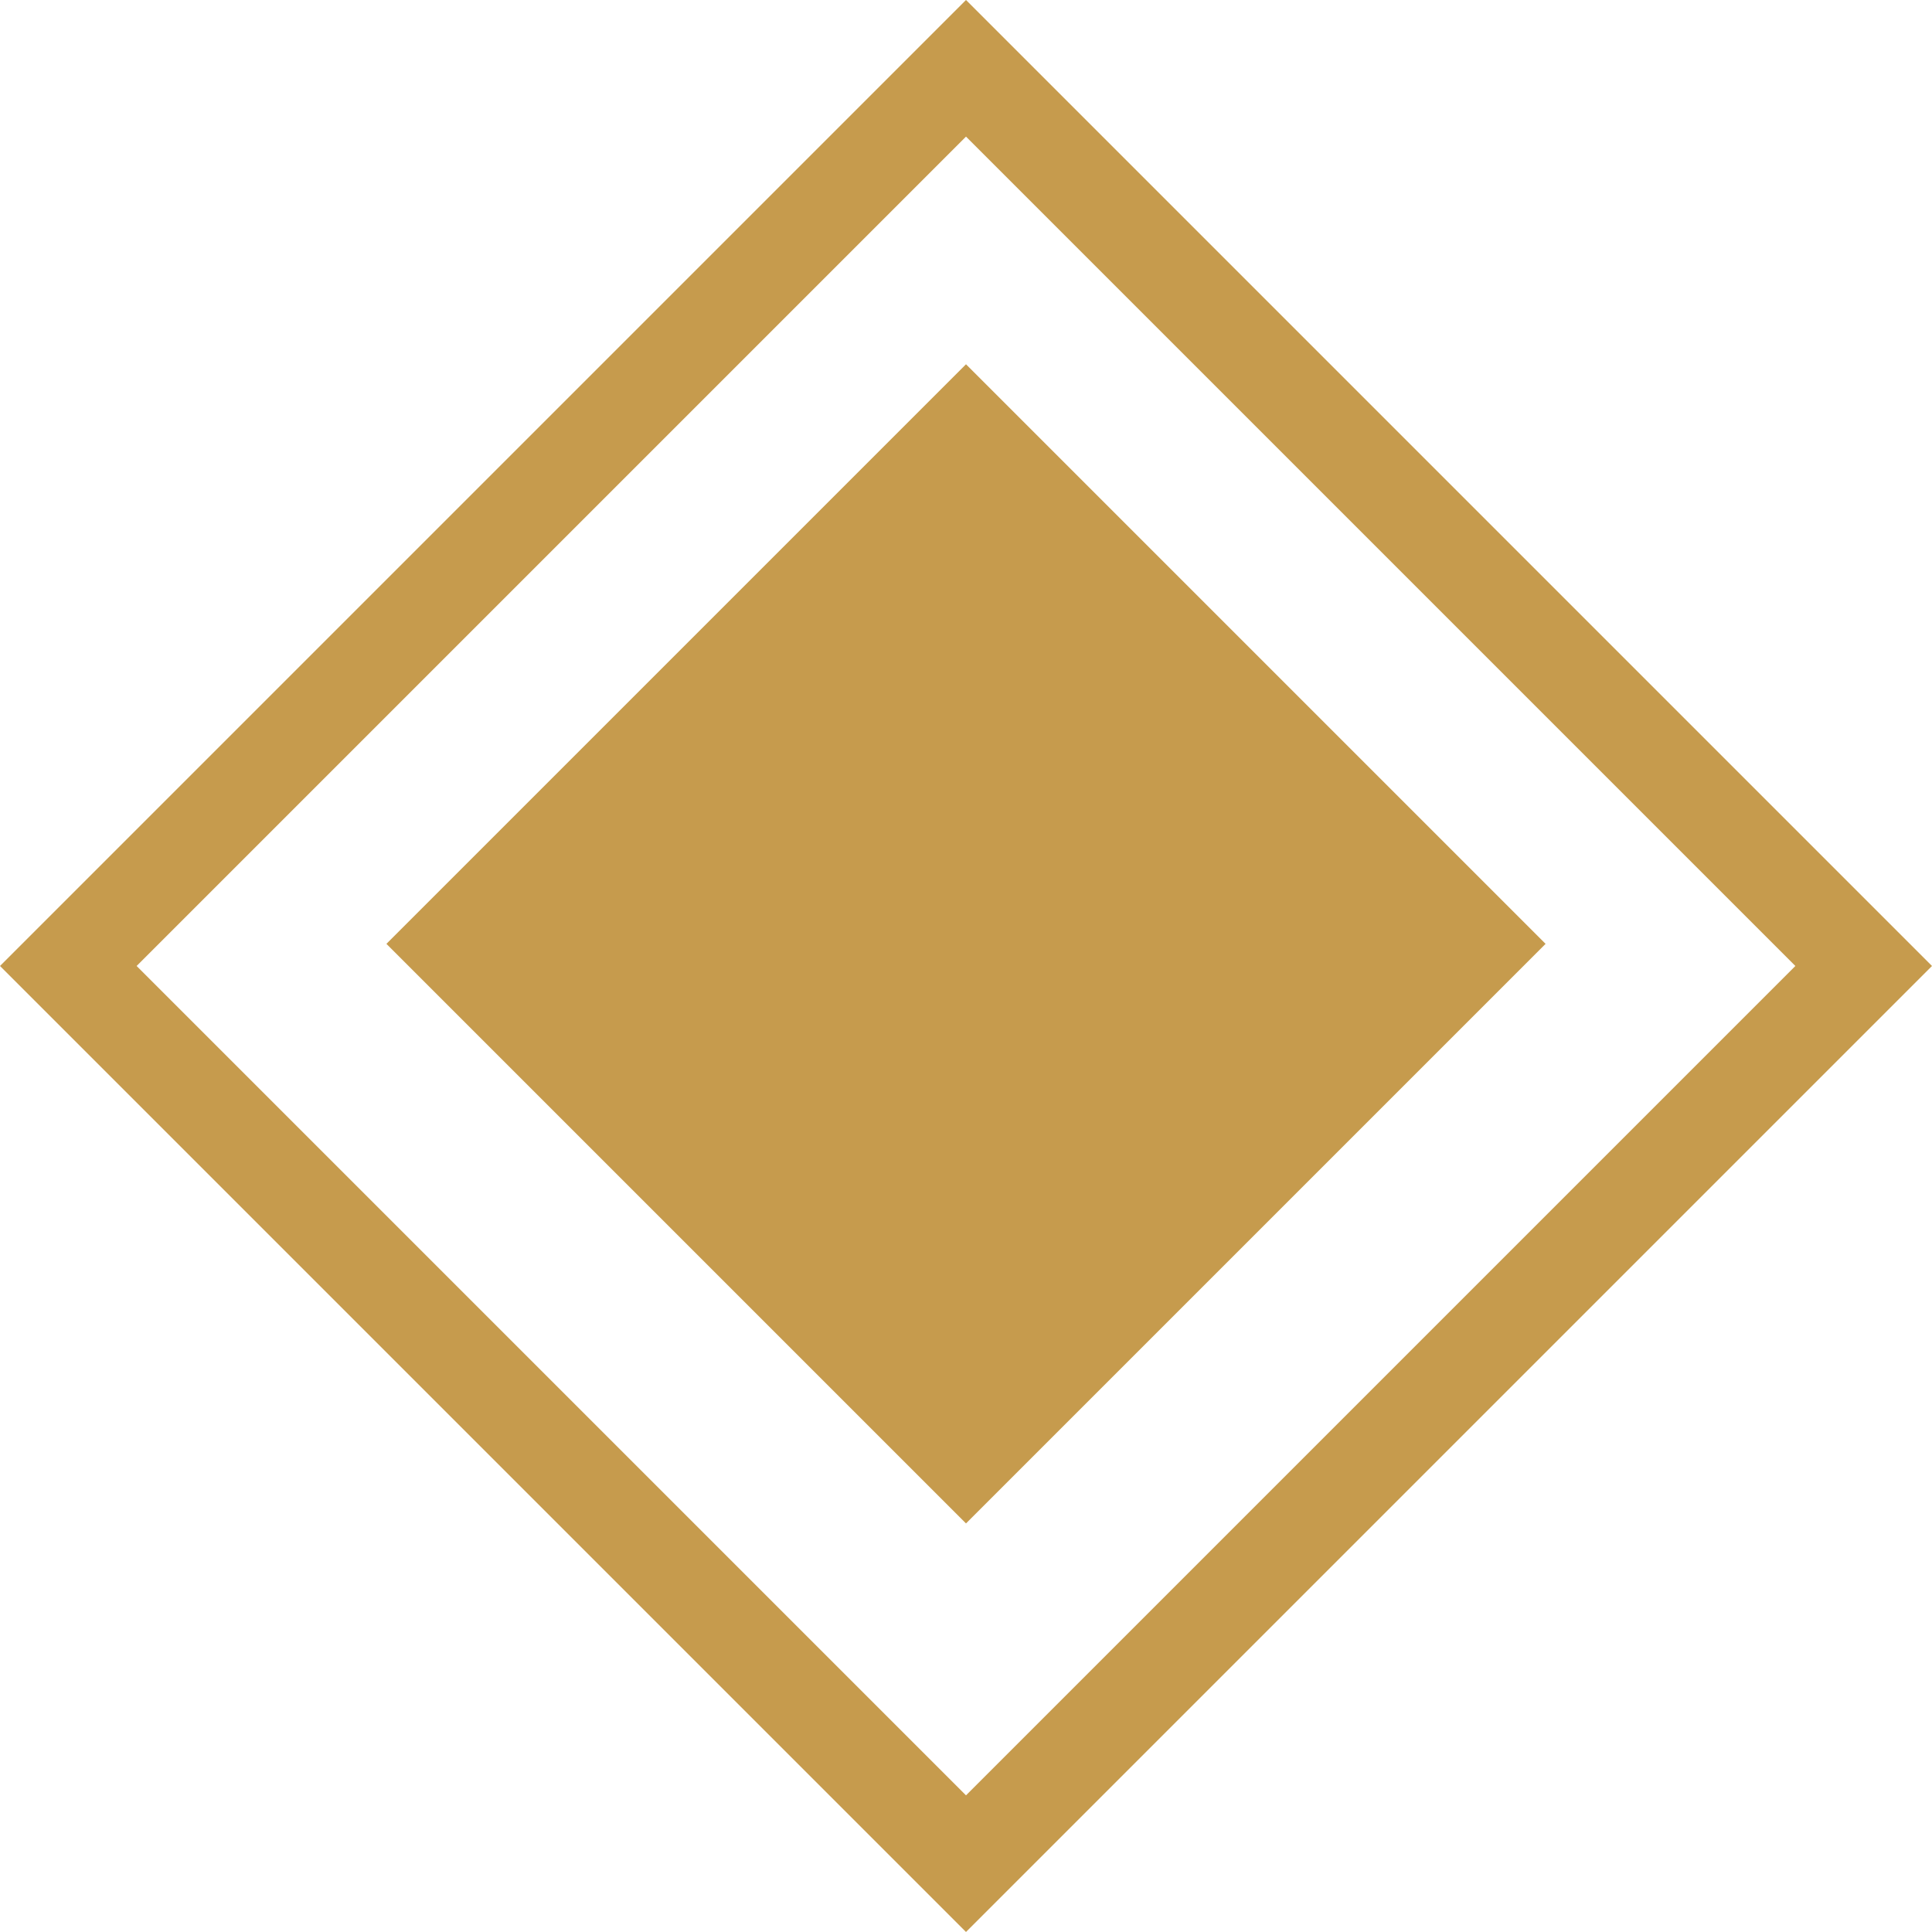
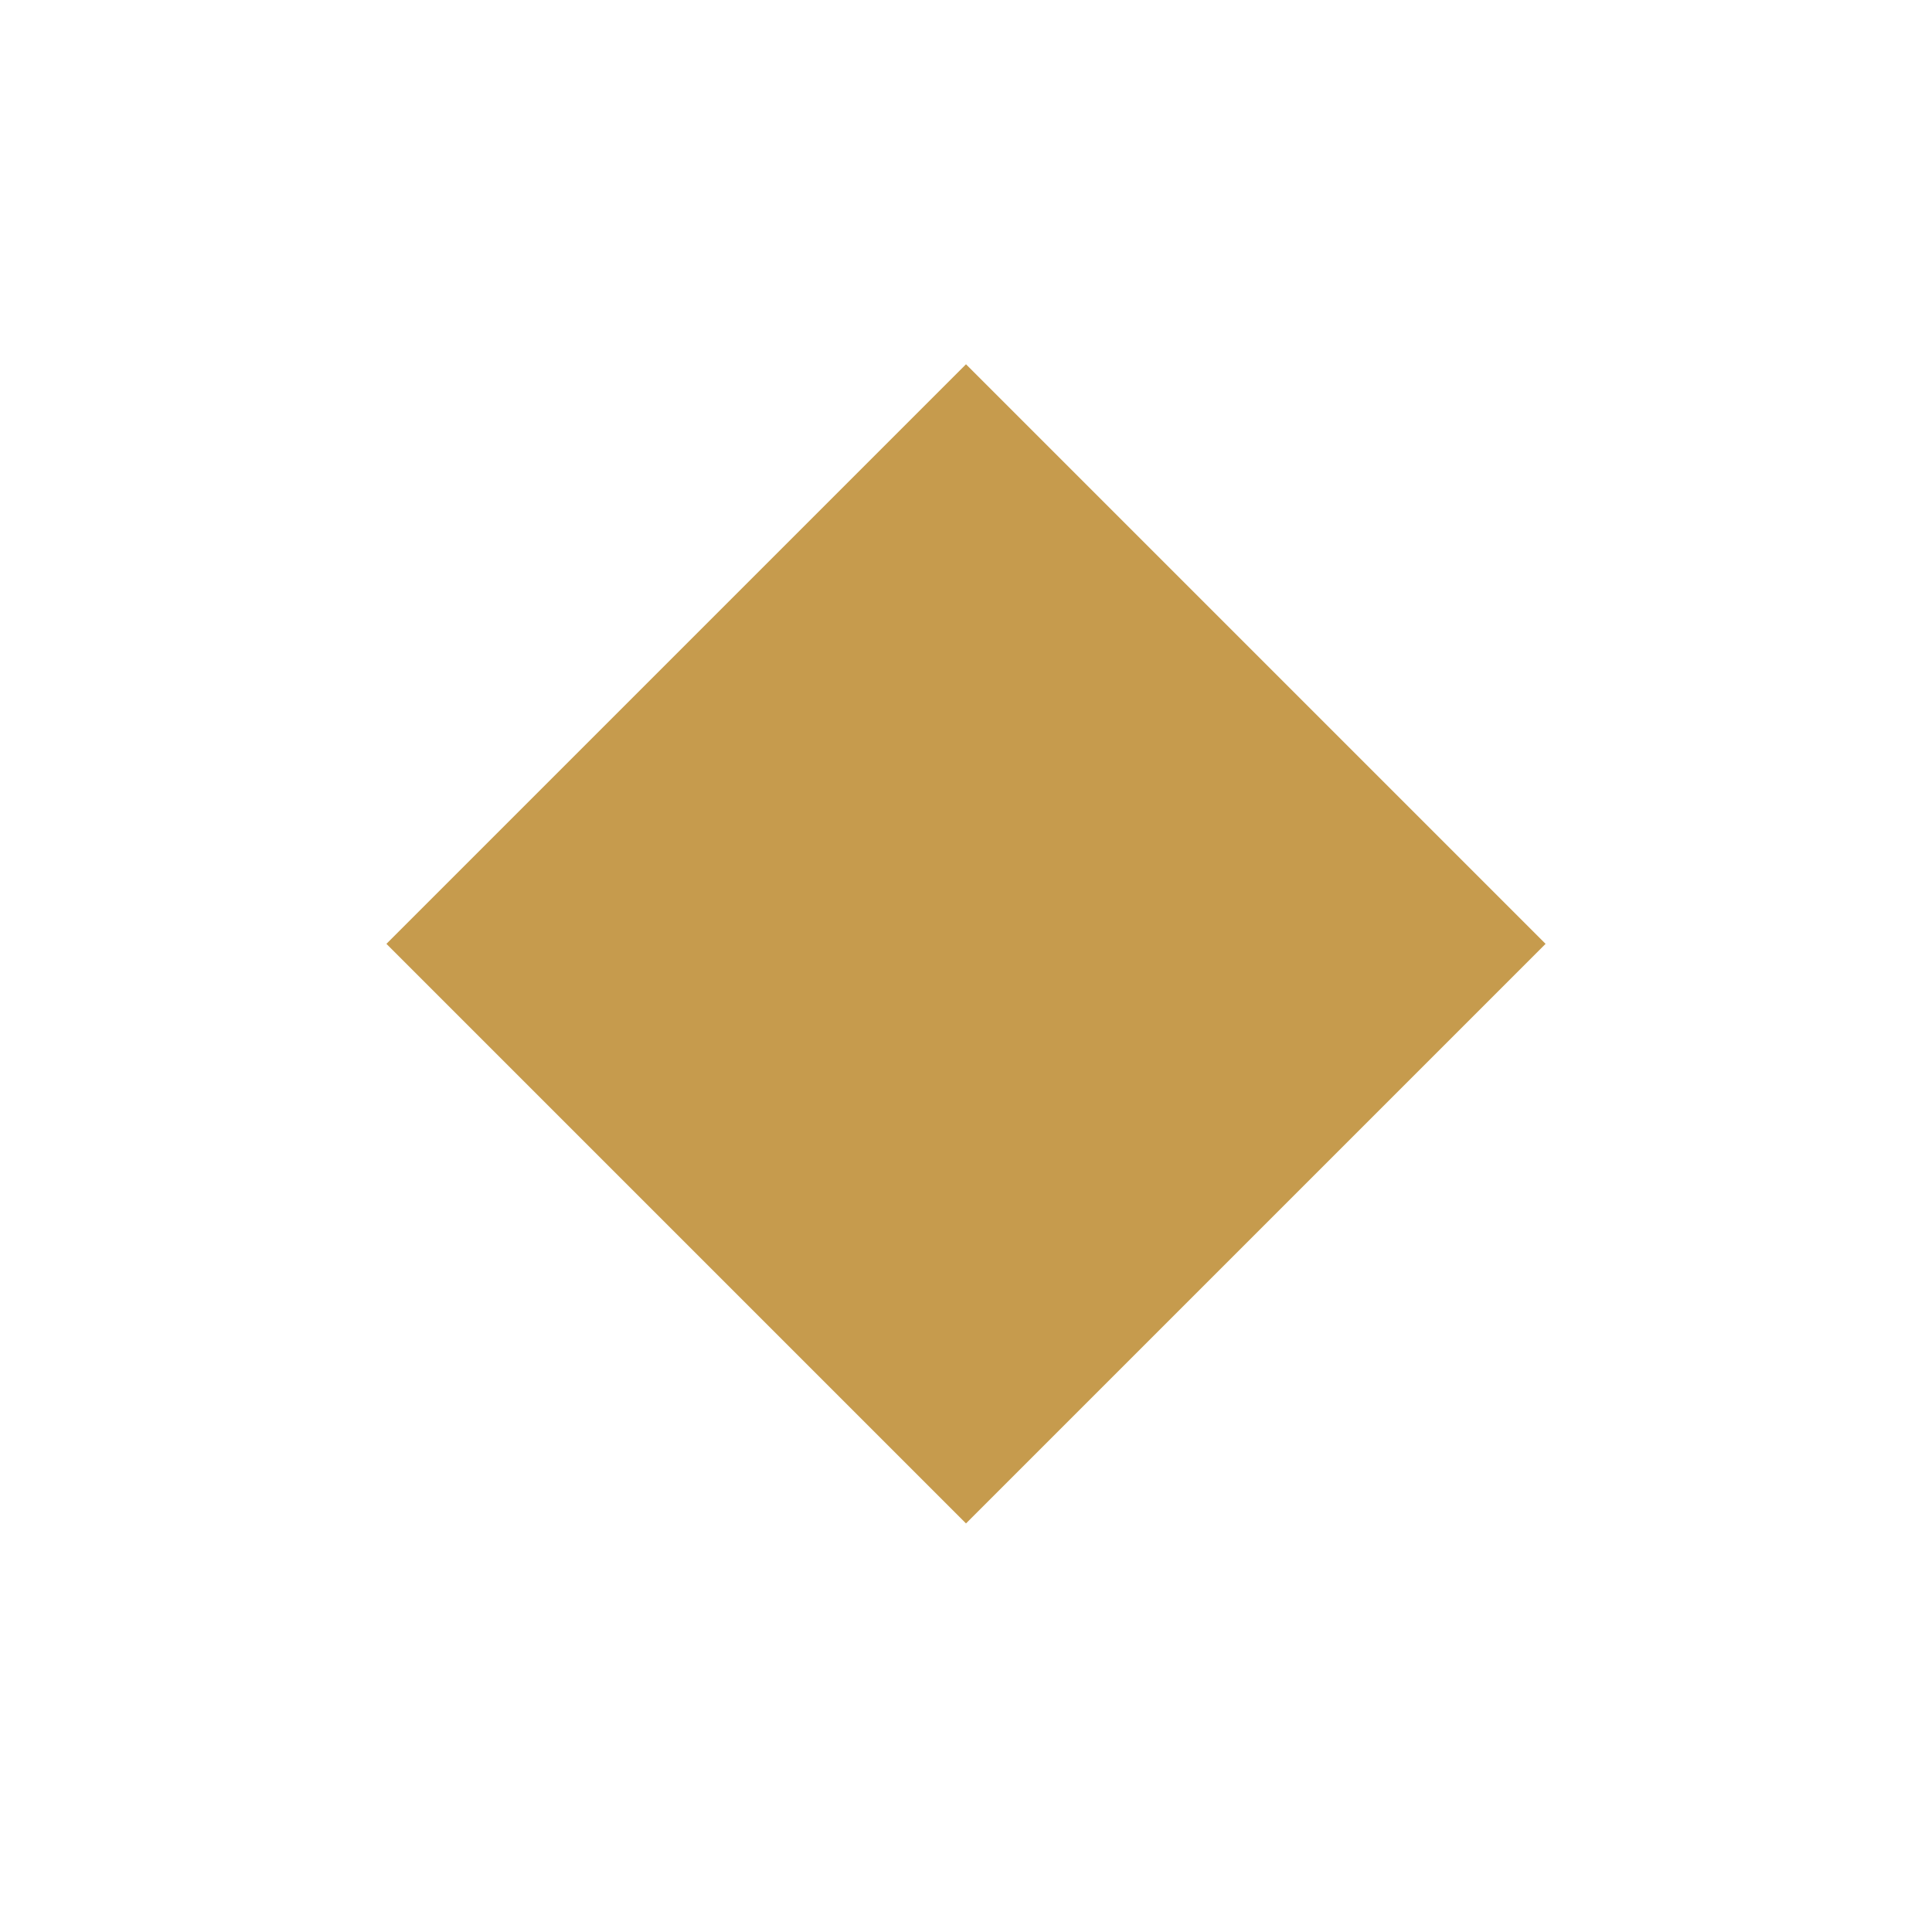
<svg xmlns="http://www.w3.org/2000/svg" width="20" height="20" viewBox="0 0 20 20" fill="none">
-   <rect x="10" y="0.707" width="13.142" height="13.142" transform="rotate(45 10 0.707)" stroke="#C69B4D" />
  <rect x="10" y="3.771" width="8.485" height="8.485" transform="rotate(45 10 3.771)" fill="#C69B4D" />
</svg>